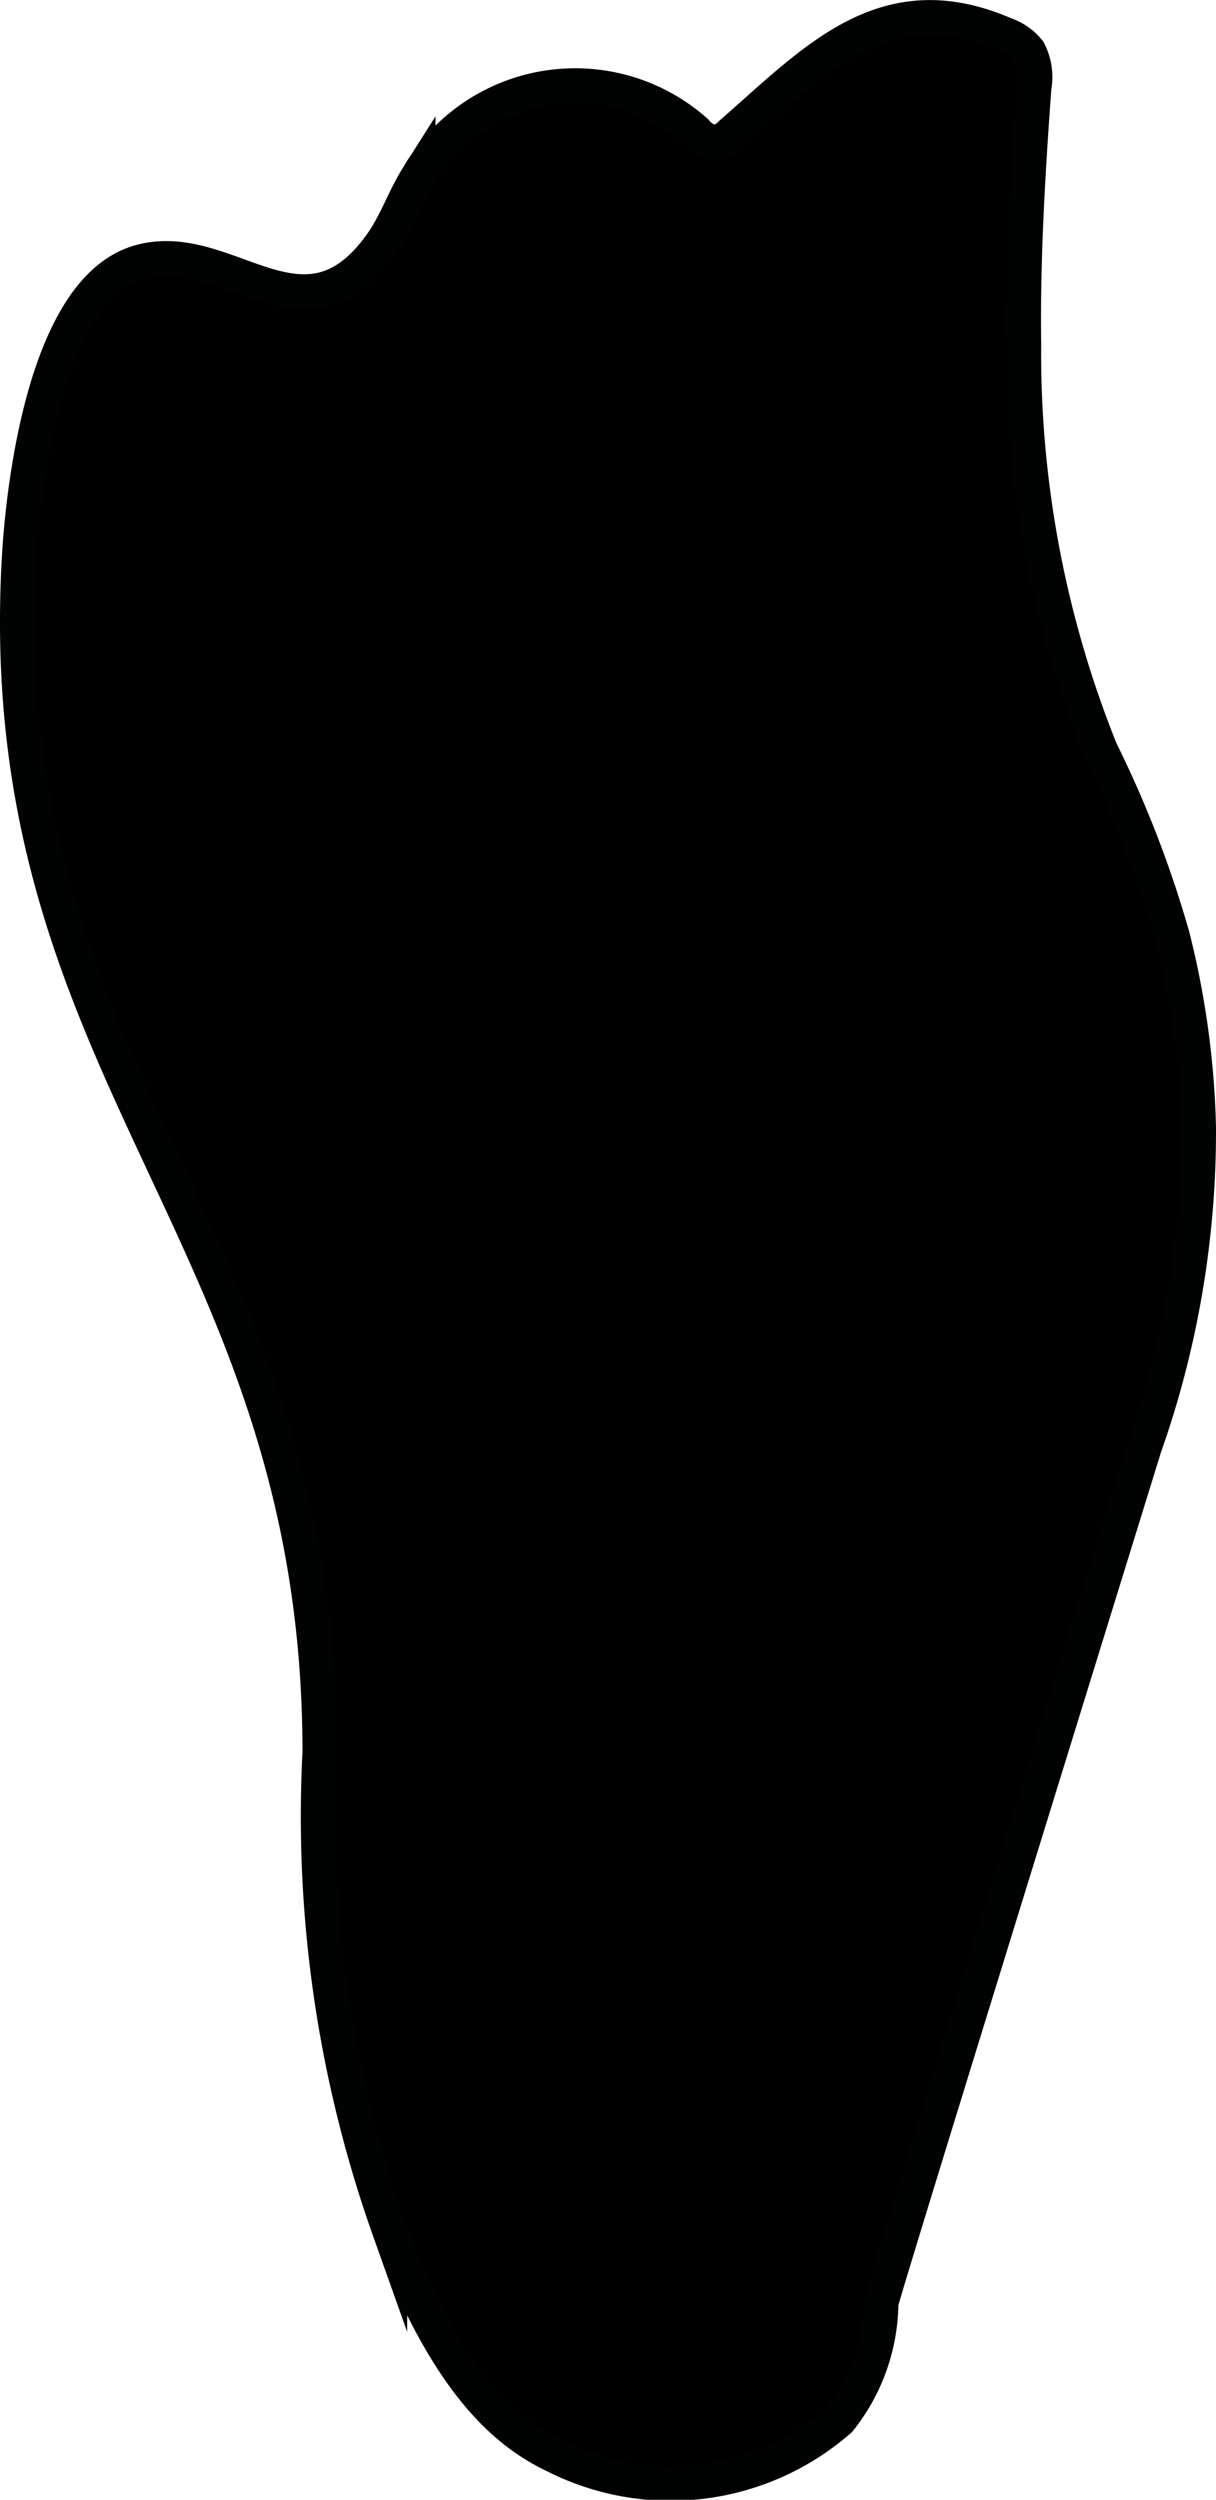
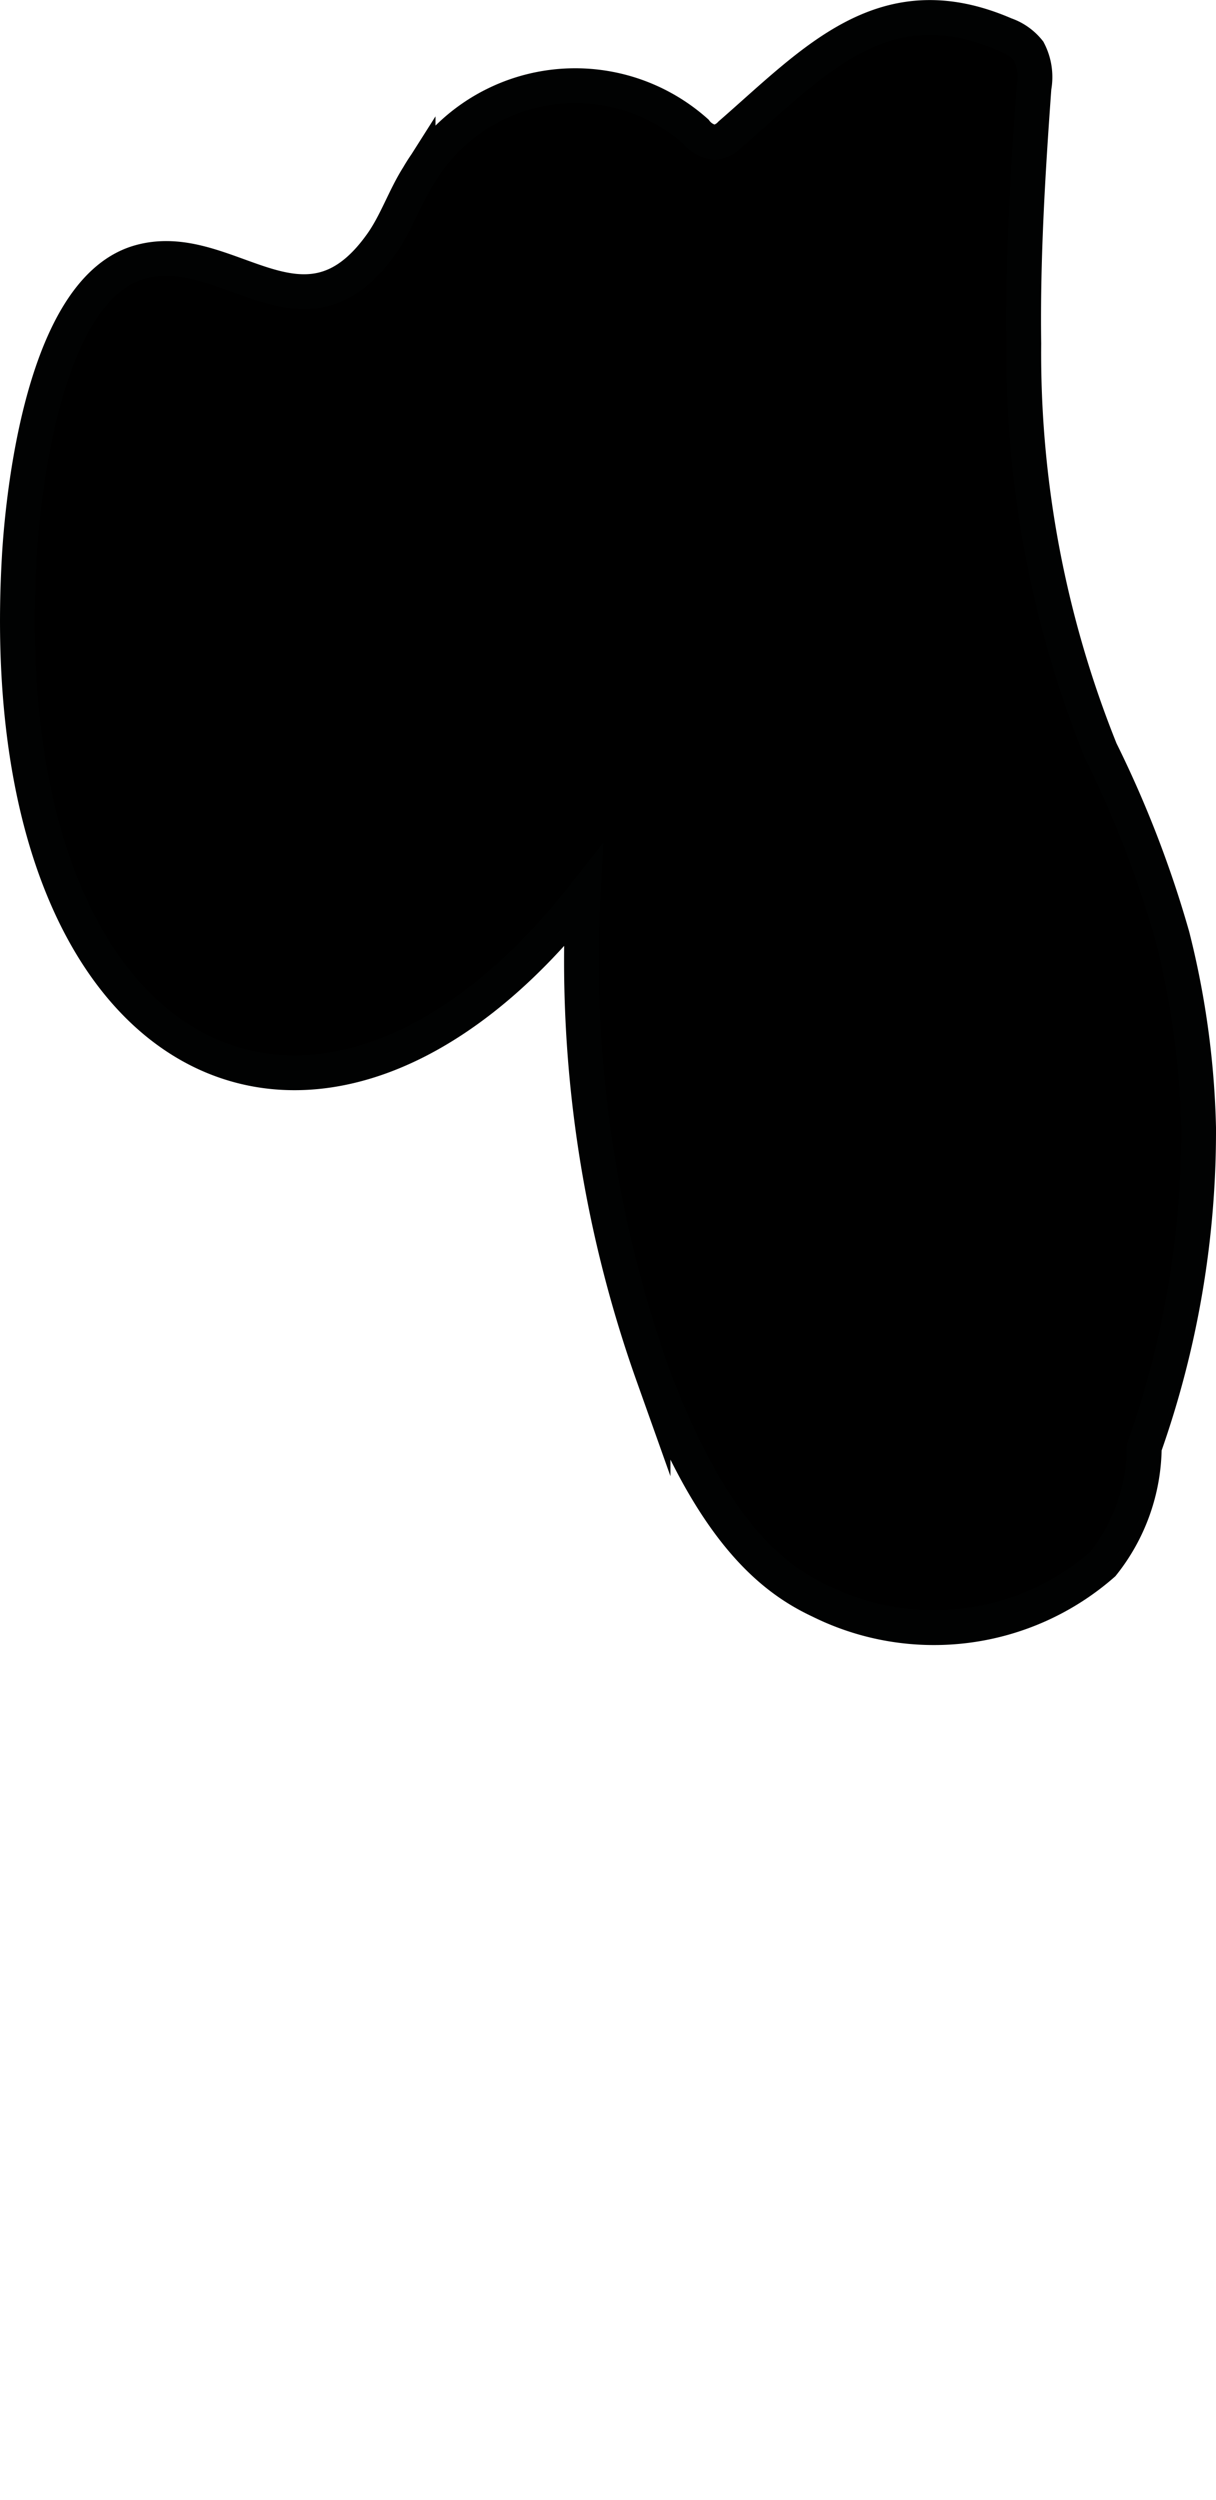
<svg xmlns="http://www.w3.org/2000/svg" version="1.1" width="1.848mm" height="3.797mm" viewBox="0 0 5.238 10.762">
  <defs>
    <style type="text/css">
      .a {
        stroke: #010202;
        stroke-miterlimit: 10;
        stroke-width: 0.15px;
      }
    </style>
  </defs>
-   <path class="a" d="M4.41,1.479A4.581,4.581,0,0,0,4.741,3.231a4.696,4.696,0,0,1,.309.799,3.692,3.692,0,0,1,.113.825,4.082,4.082,0,0,1-.234,1.376C4.174,8.672,3.797,9.893,3.795,9.915a.818.818,0,0,1-.179.503,1.104,1.104,0,0,1-1.218.158c-.205-.096-.465-.298-.719-.971a5.321,5.321,0,0,1-.301-2.062C1.377,5.299-.044,4.624.083,2.401c.008-.142.074-1.139.513-1.271.381-.114.711.393,1.047-.08.064-.09.099-.198.158-.291A.782.782,0,0,1,2.997.566a.123.123,0,0,0,.082.047A.116.116,0,0,0,3.147.577C3.512.259,3.809-.077,4.33.149a.223.223,0,0,1,.101.071A.243.243,0,0,1,4.454.376C4.427.749,4.405,1.116,4.41,1.479Z" />
+   <path class="a" d="M4.41,1.479A4.581,4.581,0,0,0,4.741,3.231a4.696,4.696,0,0,1,.309.799,3.692,3.692,0,0,1,.113.825,4.082,4.082,0,0,1-.234,1.376a.818.818,0,0,1-.179.503,1.104,1.104,0,0,1-1.218.158c-.205-.096-.465-.298-.719-.971a5.321,5.321,0,0,1-.301-2.062C1.377,5.299-.044,4.624.083,2.401c.008-.142.074-1.139.513-1.271.381-.114.711.393,1.047-.08.064-.09.099-.198.158-.291A.782.782,0,0,1,2.997.566a.123.123,0,0,0,.082.047A.116.116,0,0,0,3.147.577C3.512.259,3.809-.077,4.33.149a.223.223,0,0,1,.101.071A.243.243,0,0,1,4.454.376C4.427.749,4.405,1.116,4.41,1.479Z" />
</svg>